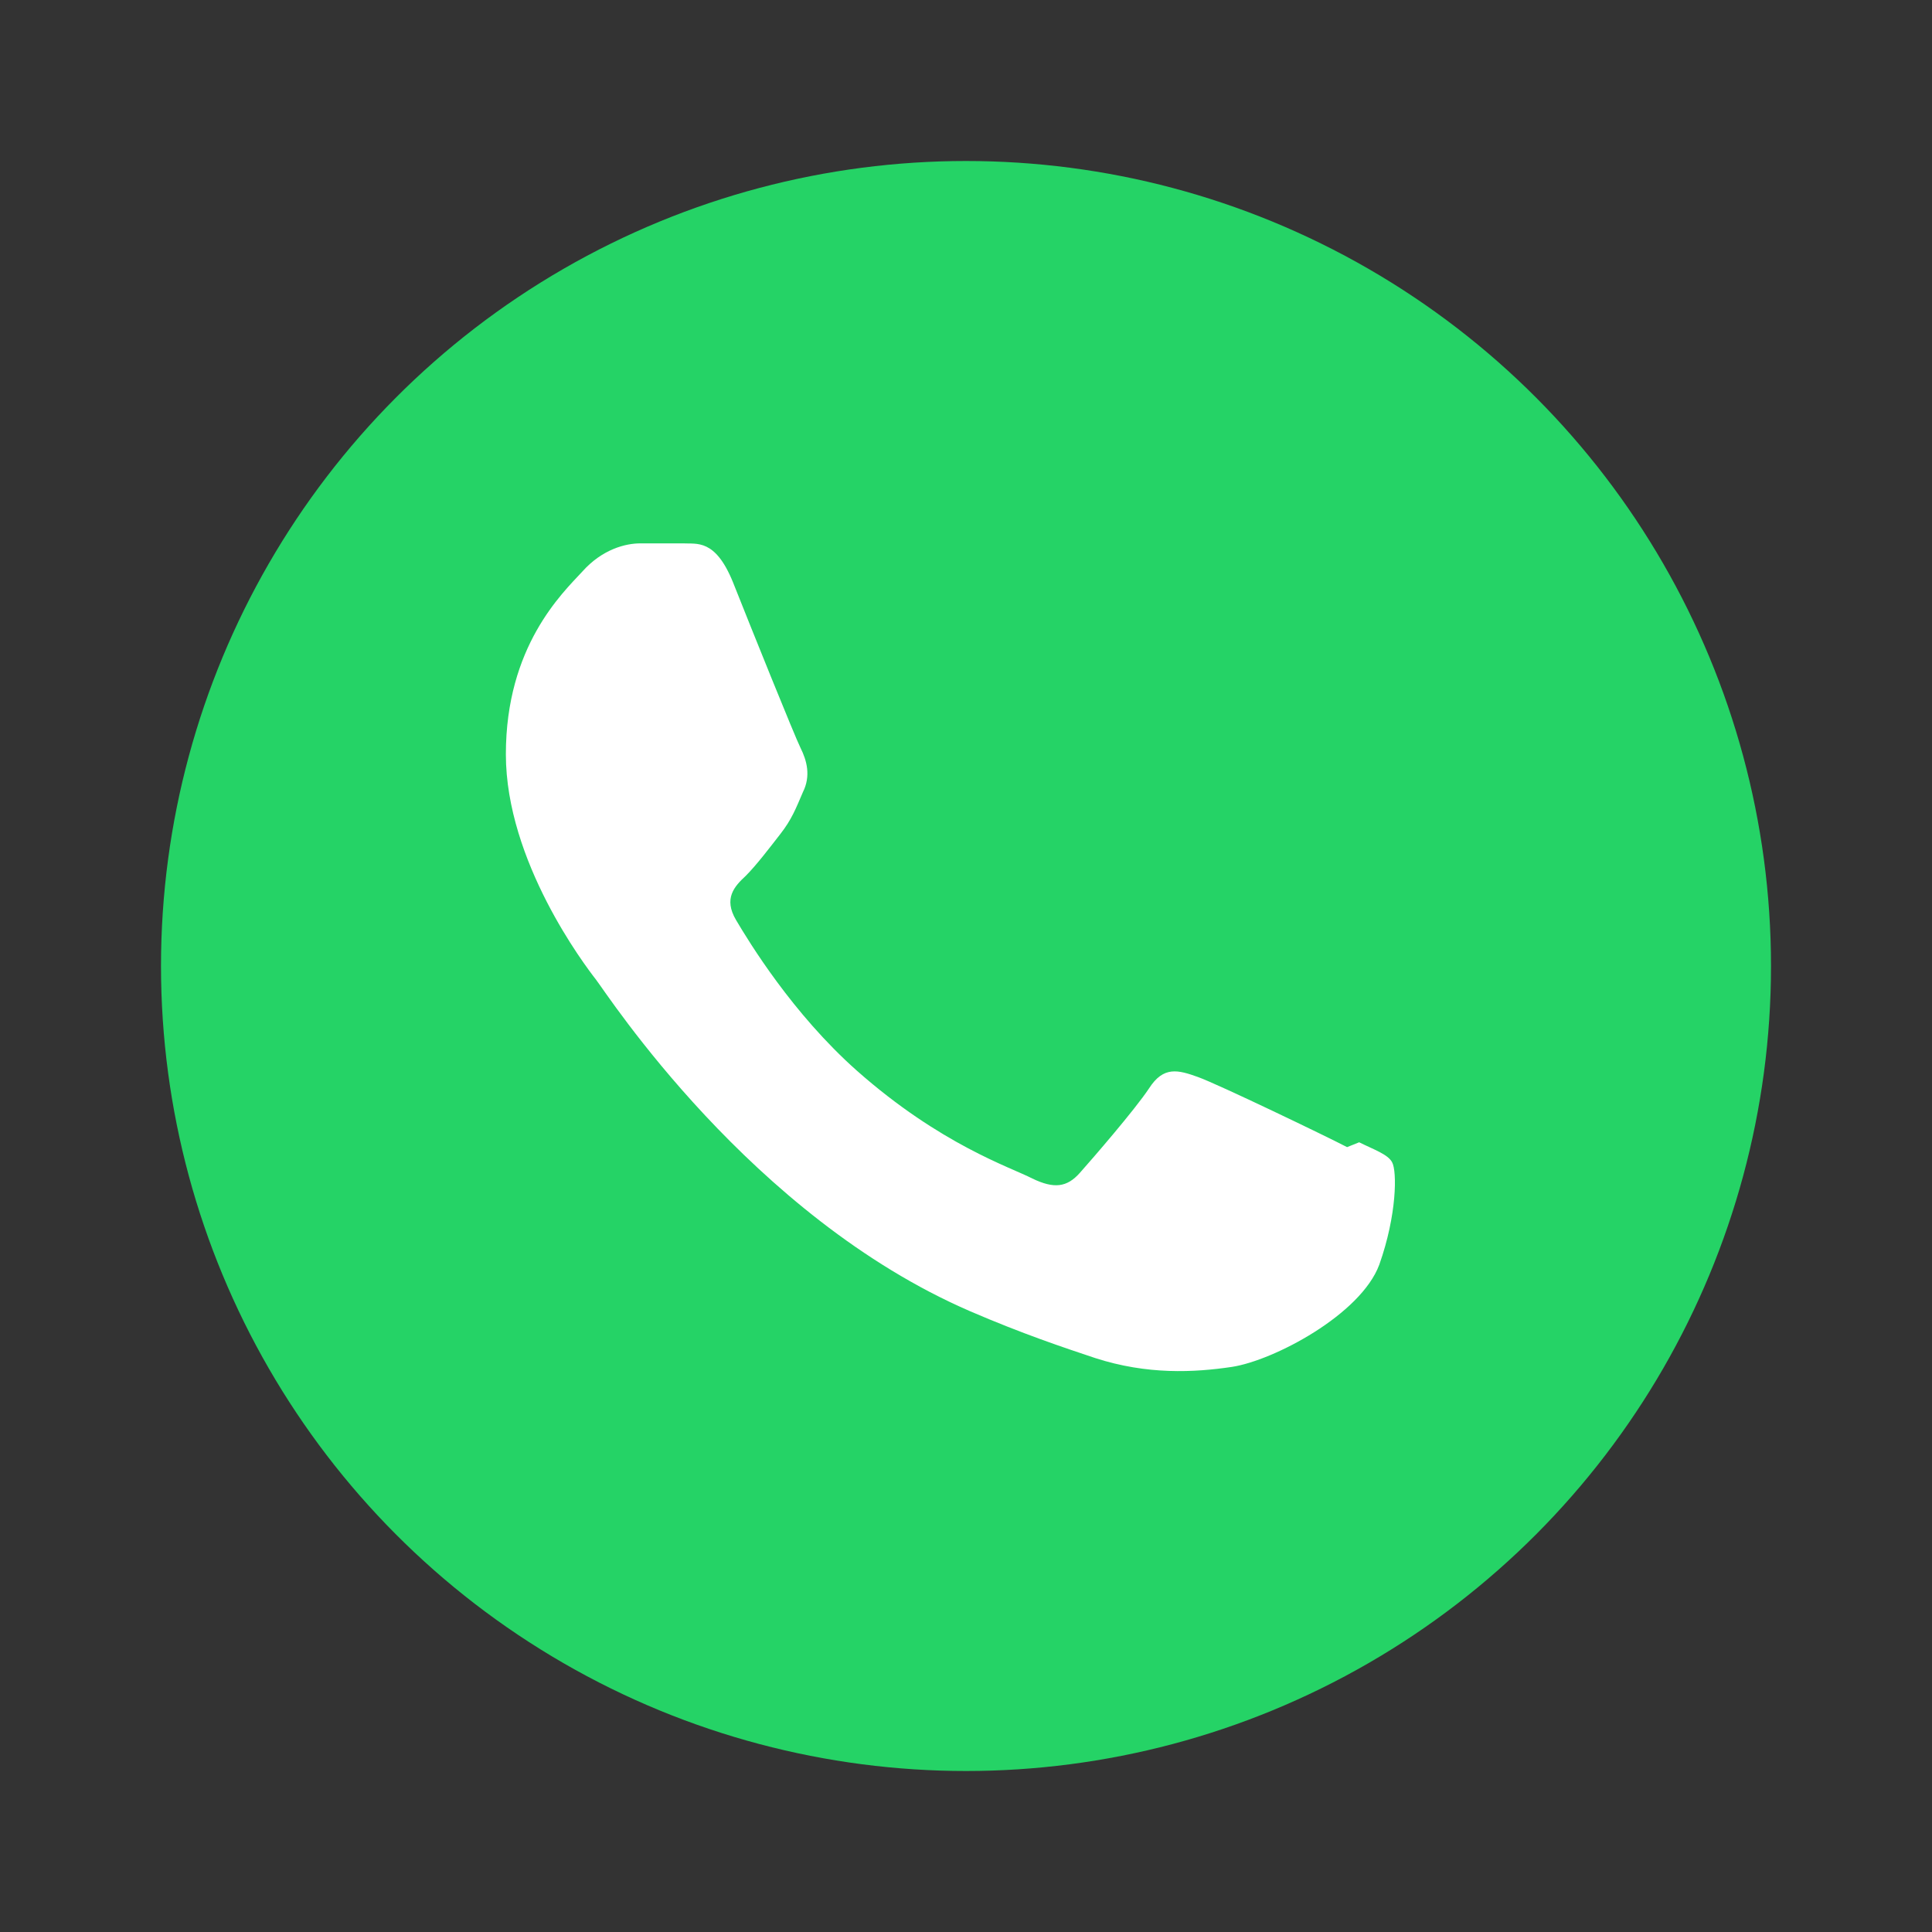
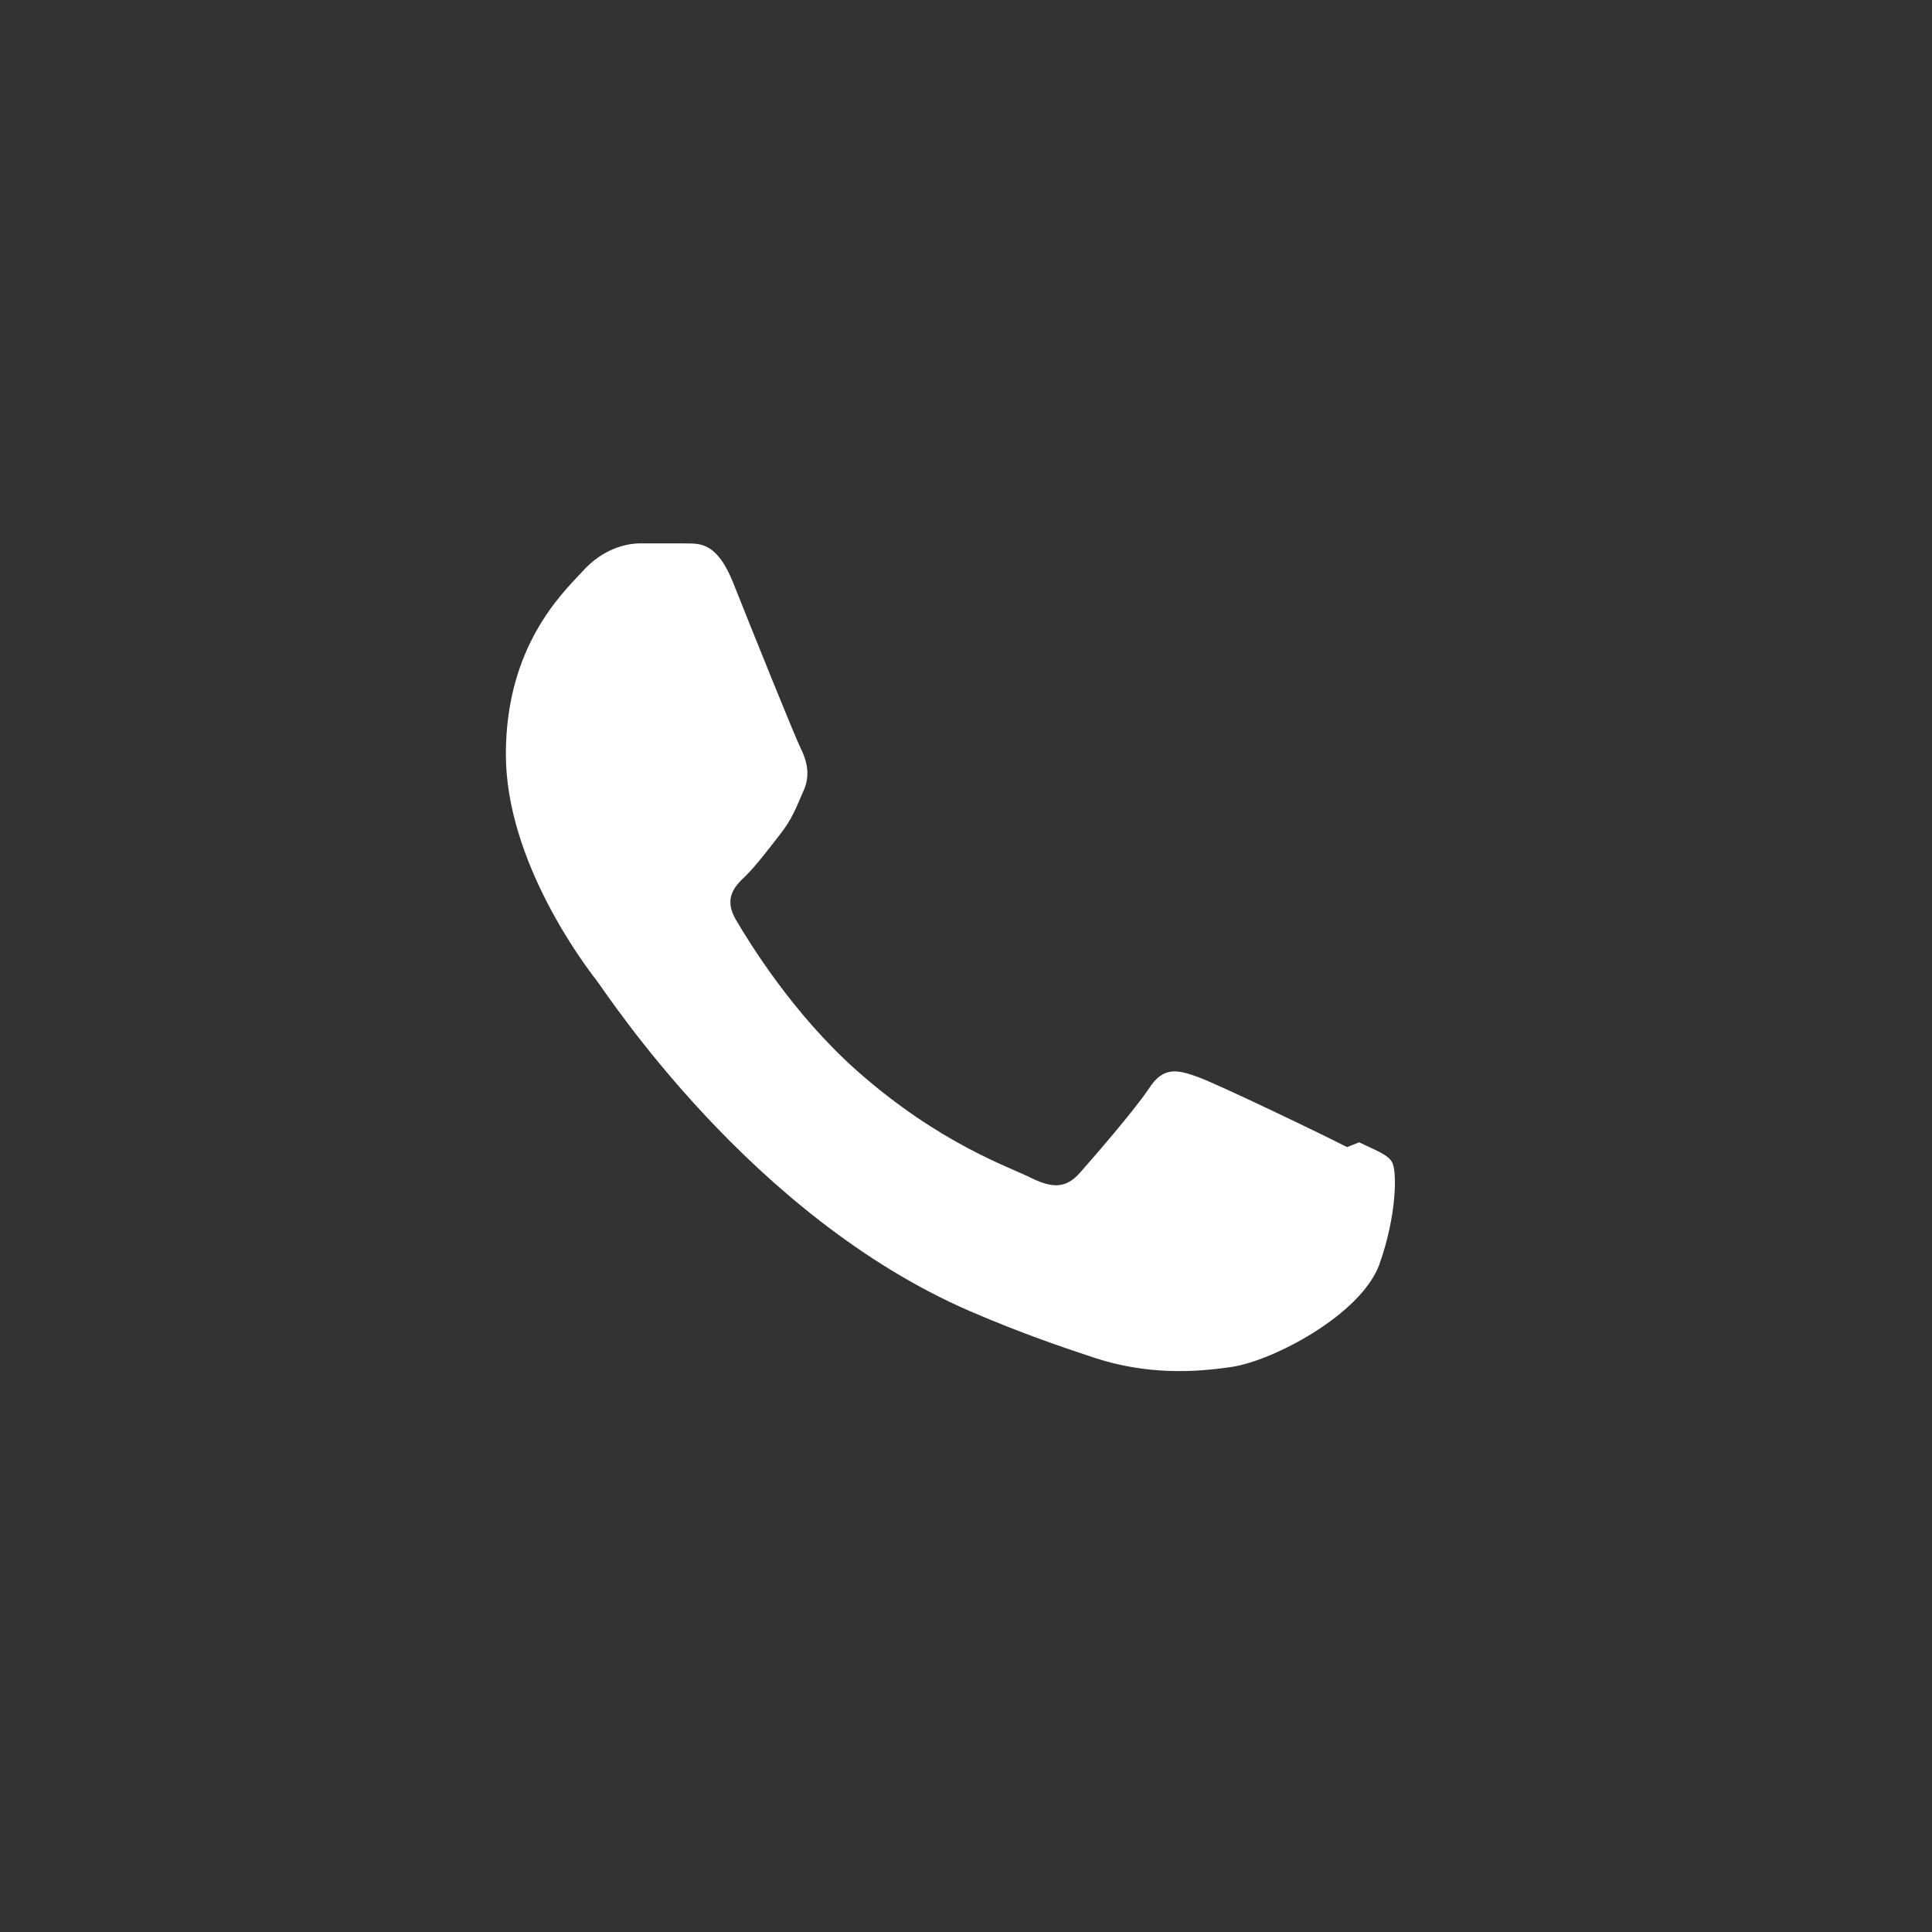
<svg xmlns="http://www.w3.org/2000/svg" viewBox="0 0 24 24" fill="none">
  <rect x="0" y="0" width="24" height="24" fill="#333333" stroke="none" />
-   <circle cx="12" cy="12" r="10" fill="#25D366" />
  <path d="M16.734 14.25c-.27-.14-1.6-.78-1.85-.87-.25-.09-.43-.14-.61.14-.18.27-.7.87-.86 1.05-.16.18-.32.2-.59.07-.27-.14-1.14-.42-2.18-1.34-.8-.71-1.34-1.6-1.5-1.87-.16-.27-.02-.42.12-.55.13-.13.29-.34.43-.52.14-.18.19-.31.28-.52.1-.2.05-.39-.03-.55-.07-.14-.61-1.48-.84-2.06-.22-.54-.45-.47-.62-.48h-.53c-.18 0-.47.07-.72.35-.25.27-.95.93-.95 2.27 0 1.33.98 2.62 1.12 2.8.14.18 1.92 2.94 4.65 4.12.65.28 1.16.45 1.55.58.65.21 1.23.18 1.7.11.52-.08 1.6-.65 1.83-1.27.22-.62.22-1.16.16-1.27-.05-.1-.23-.16-.41-.25z" fill="#FFFFFF" />
</svg>